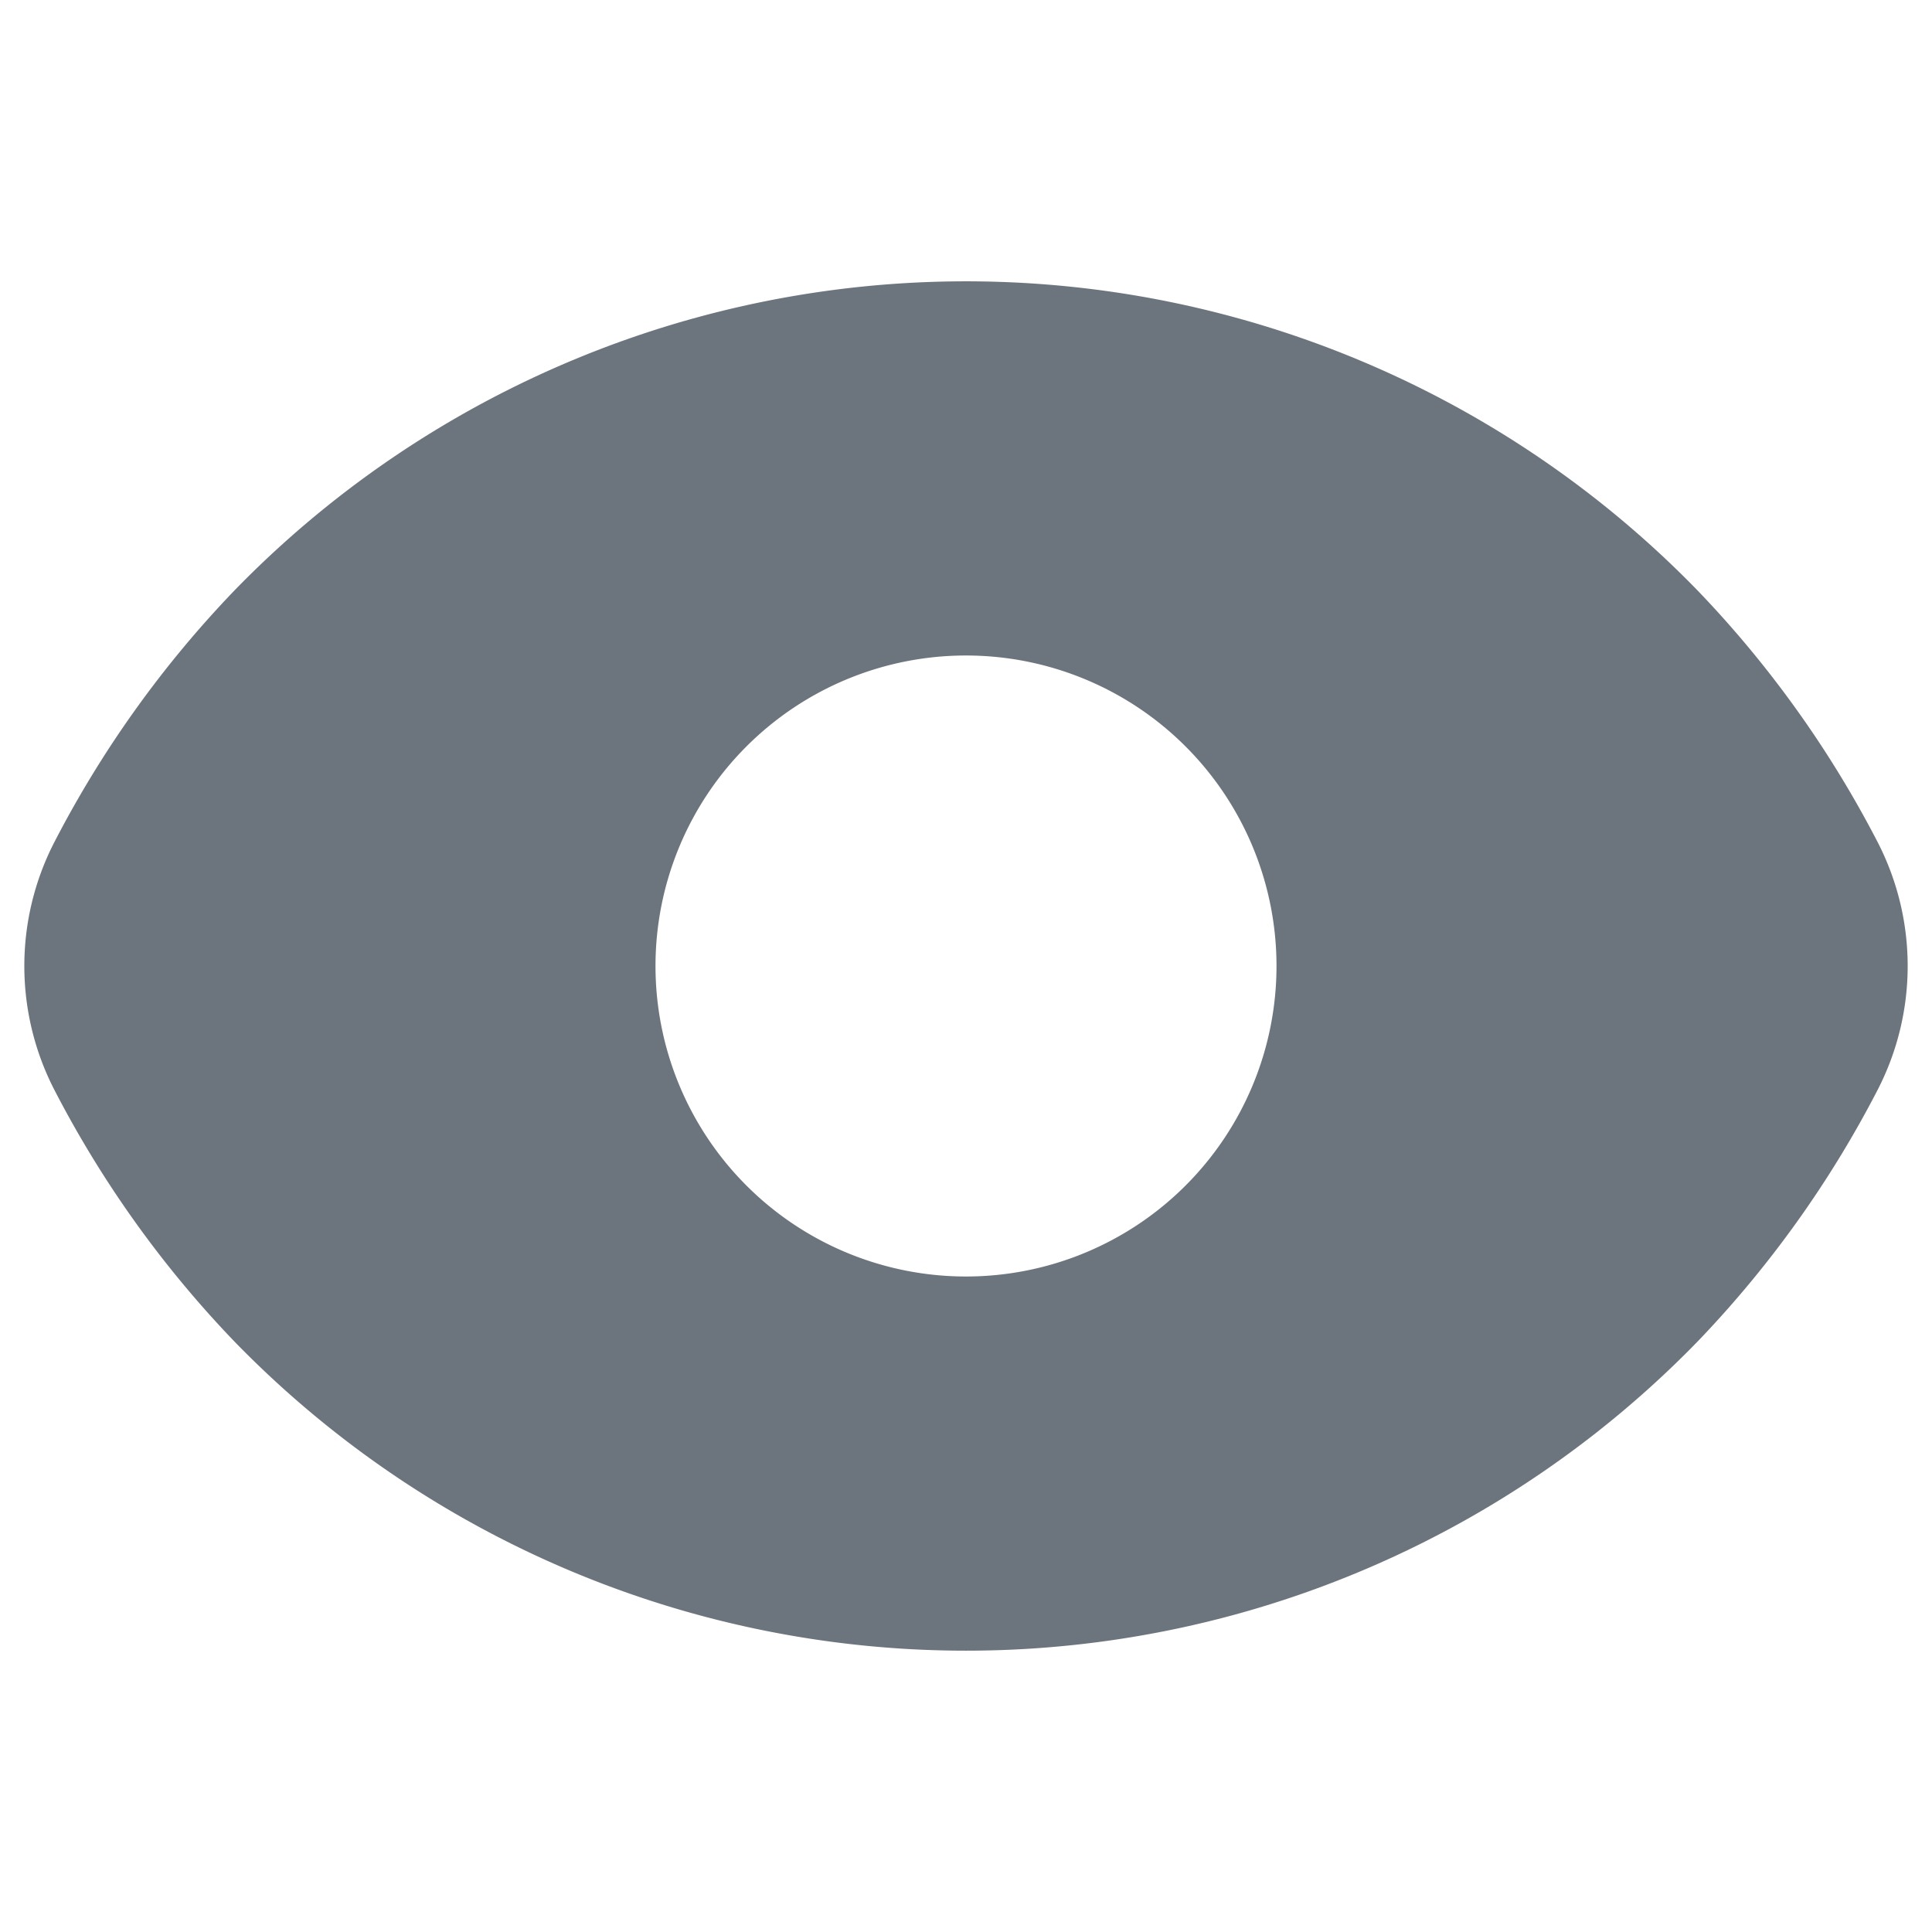
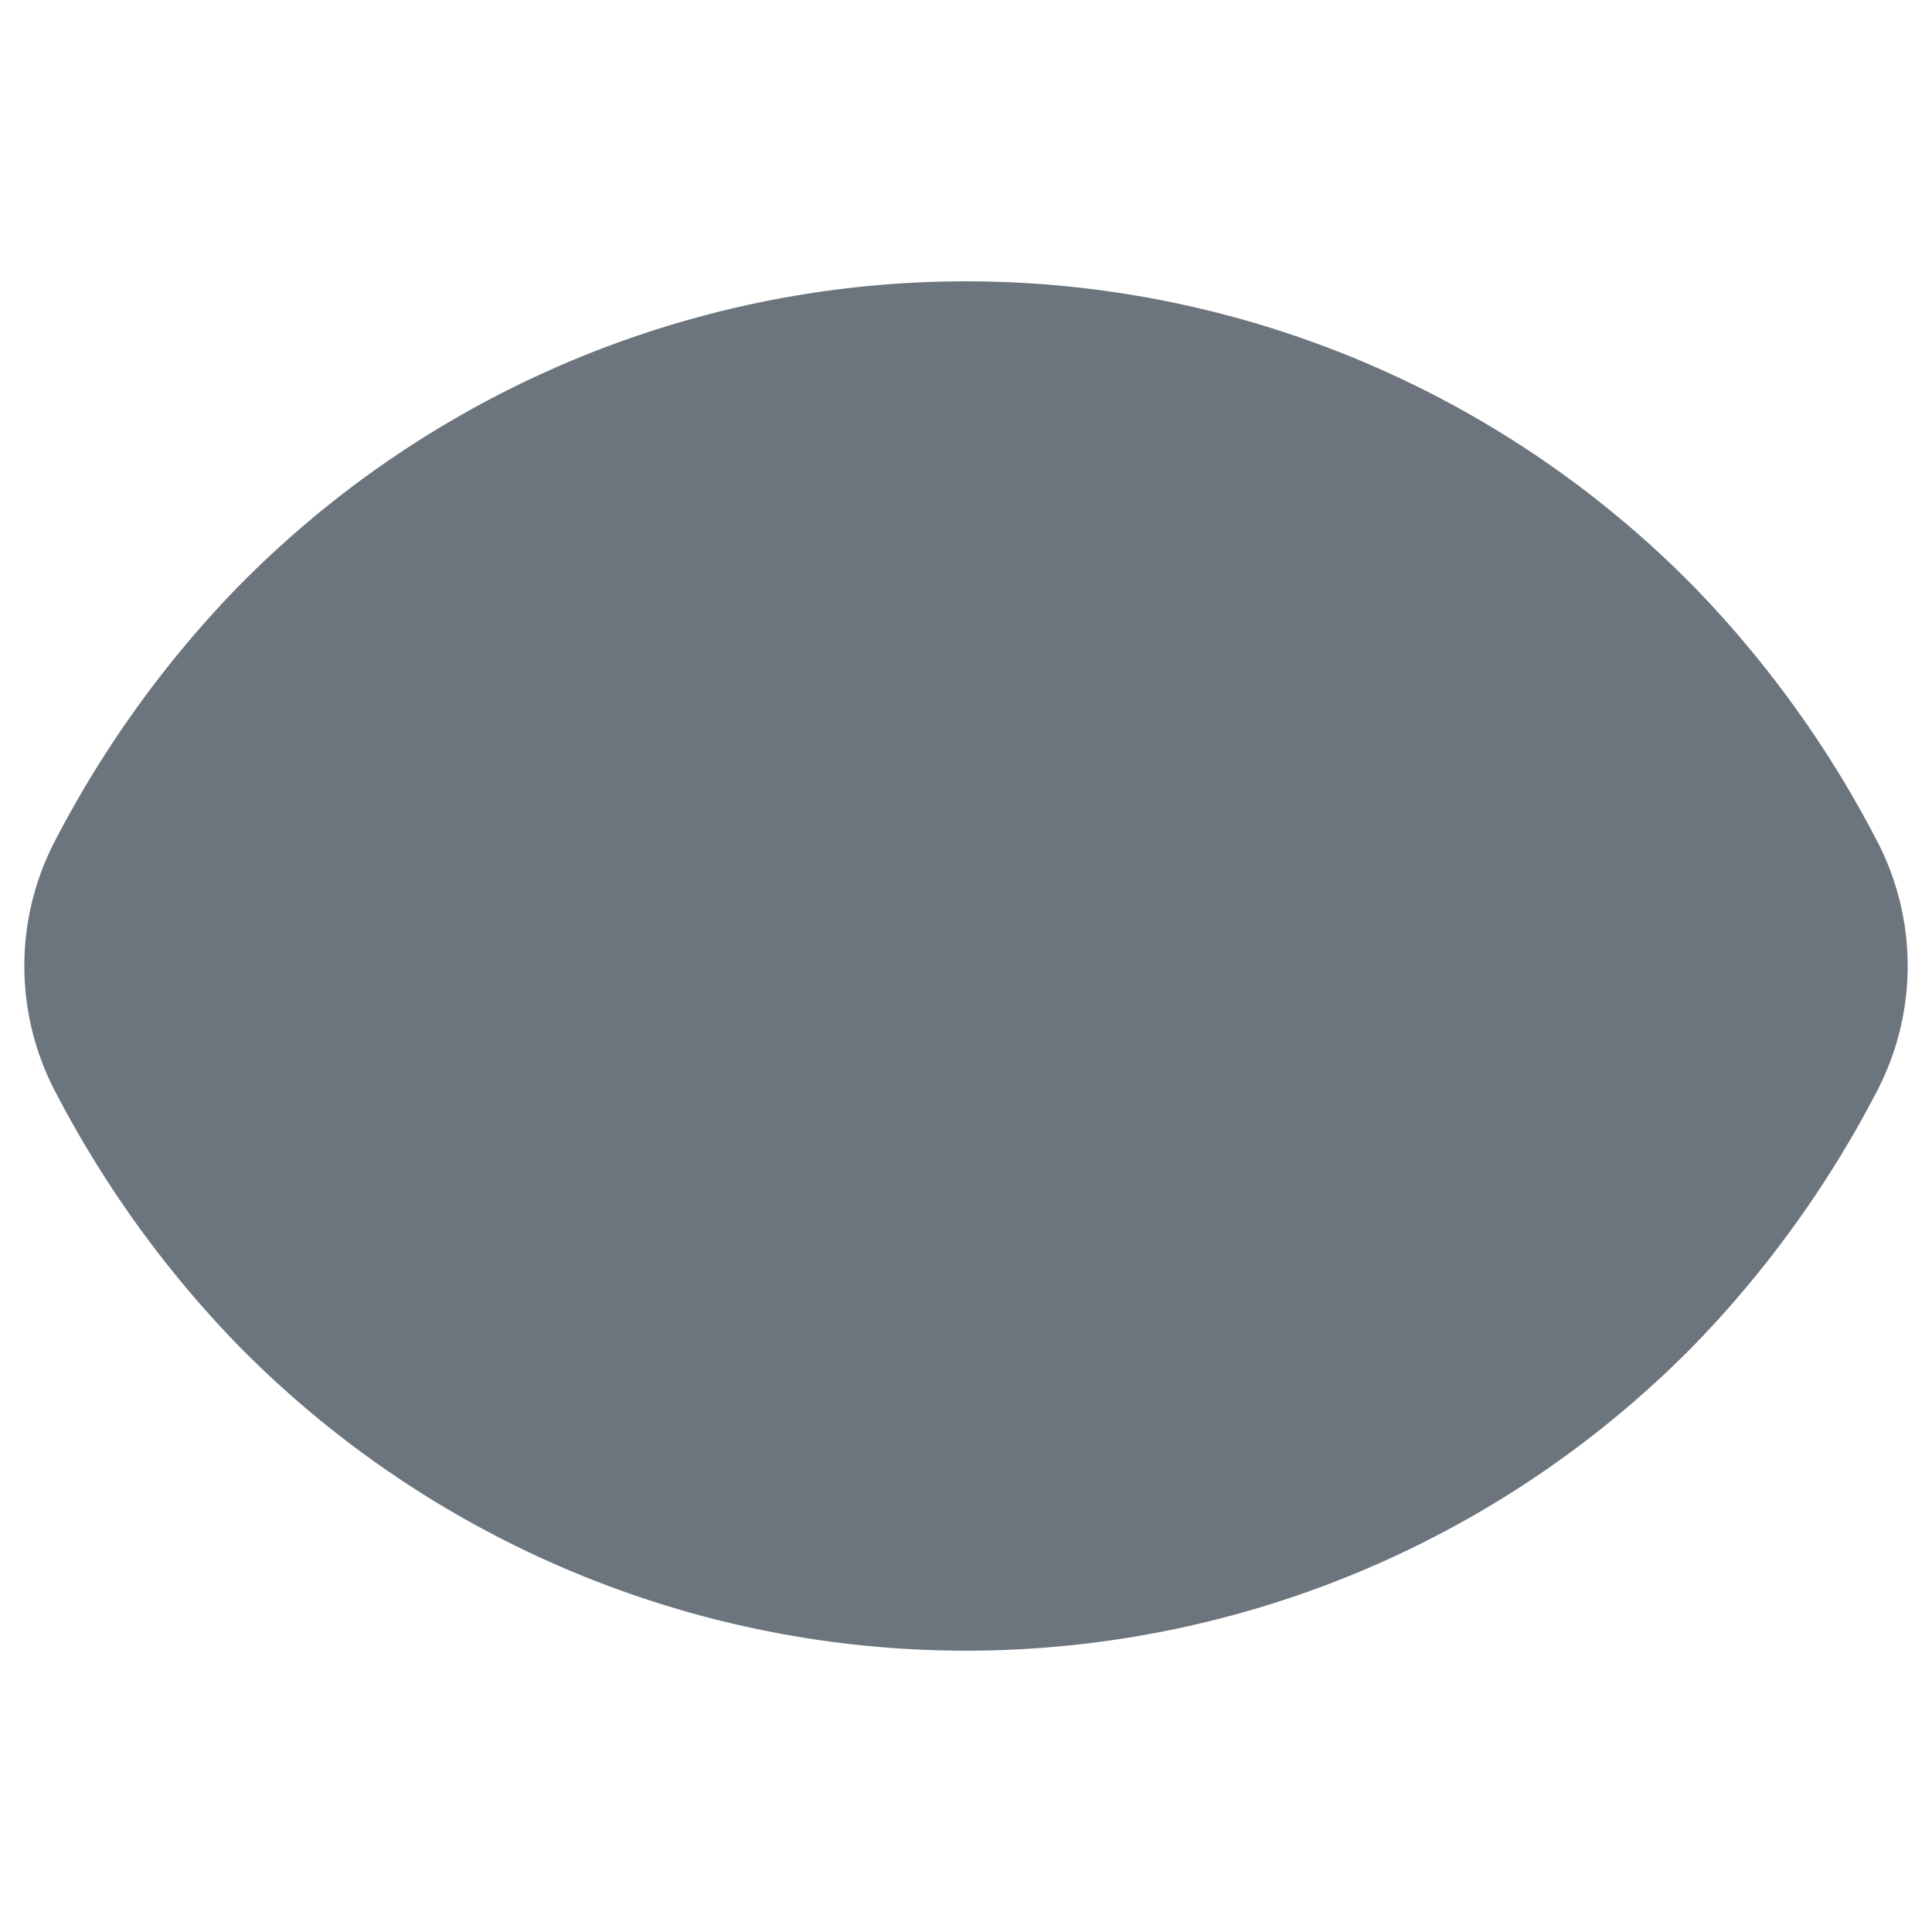
<svg xmlns="http://www.w3.org/2000/svg" class="icon" width="200px" height="200.00px" viewBox="0 0 1024 1024" version="1.1">
-   <path d="M995.474 446.903a569.783 569.783 0 0 0-95.817-134.034 540.709 540.709 0 0 0-775.314 0 569.783 569.783 0 0 0-95.817 134.034 143.36 143.36 0 0 0 0 130.194 569.783 569.783 0 0 0 95.817 134.034 540.709 540.709 0 0 0 775.314 0 569.783 569.783 0 0 0 95.817-134.034 143.36 143.36 0 0 0 0-130.194zM512 676.571a164.571 164.571 0 1 1 164.571-164.571 164.571 164.571 0 0 1-164.571 164.571z" fill="#6c757d" />
+   <path d="M995.474 446.903a569.783 569.783 0 0 0-95.817-134.034 540.709 540.709 0 0 0-775.314 0 569.783 569.783 0 0 0-95.817 134.034 143.36 143.36 0 0 0 0 130.194 569.783 569.783 0 0 0 95.817 134.034 540.709 540.709 0 0 0 775.314 0 569.783 569.783 0 0 0 95.817-134.034 143.36 143.36 0 0 0 0-130.194zM512 676.571z" fill="#6c757d" />
</svg>